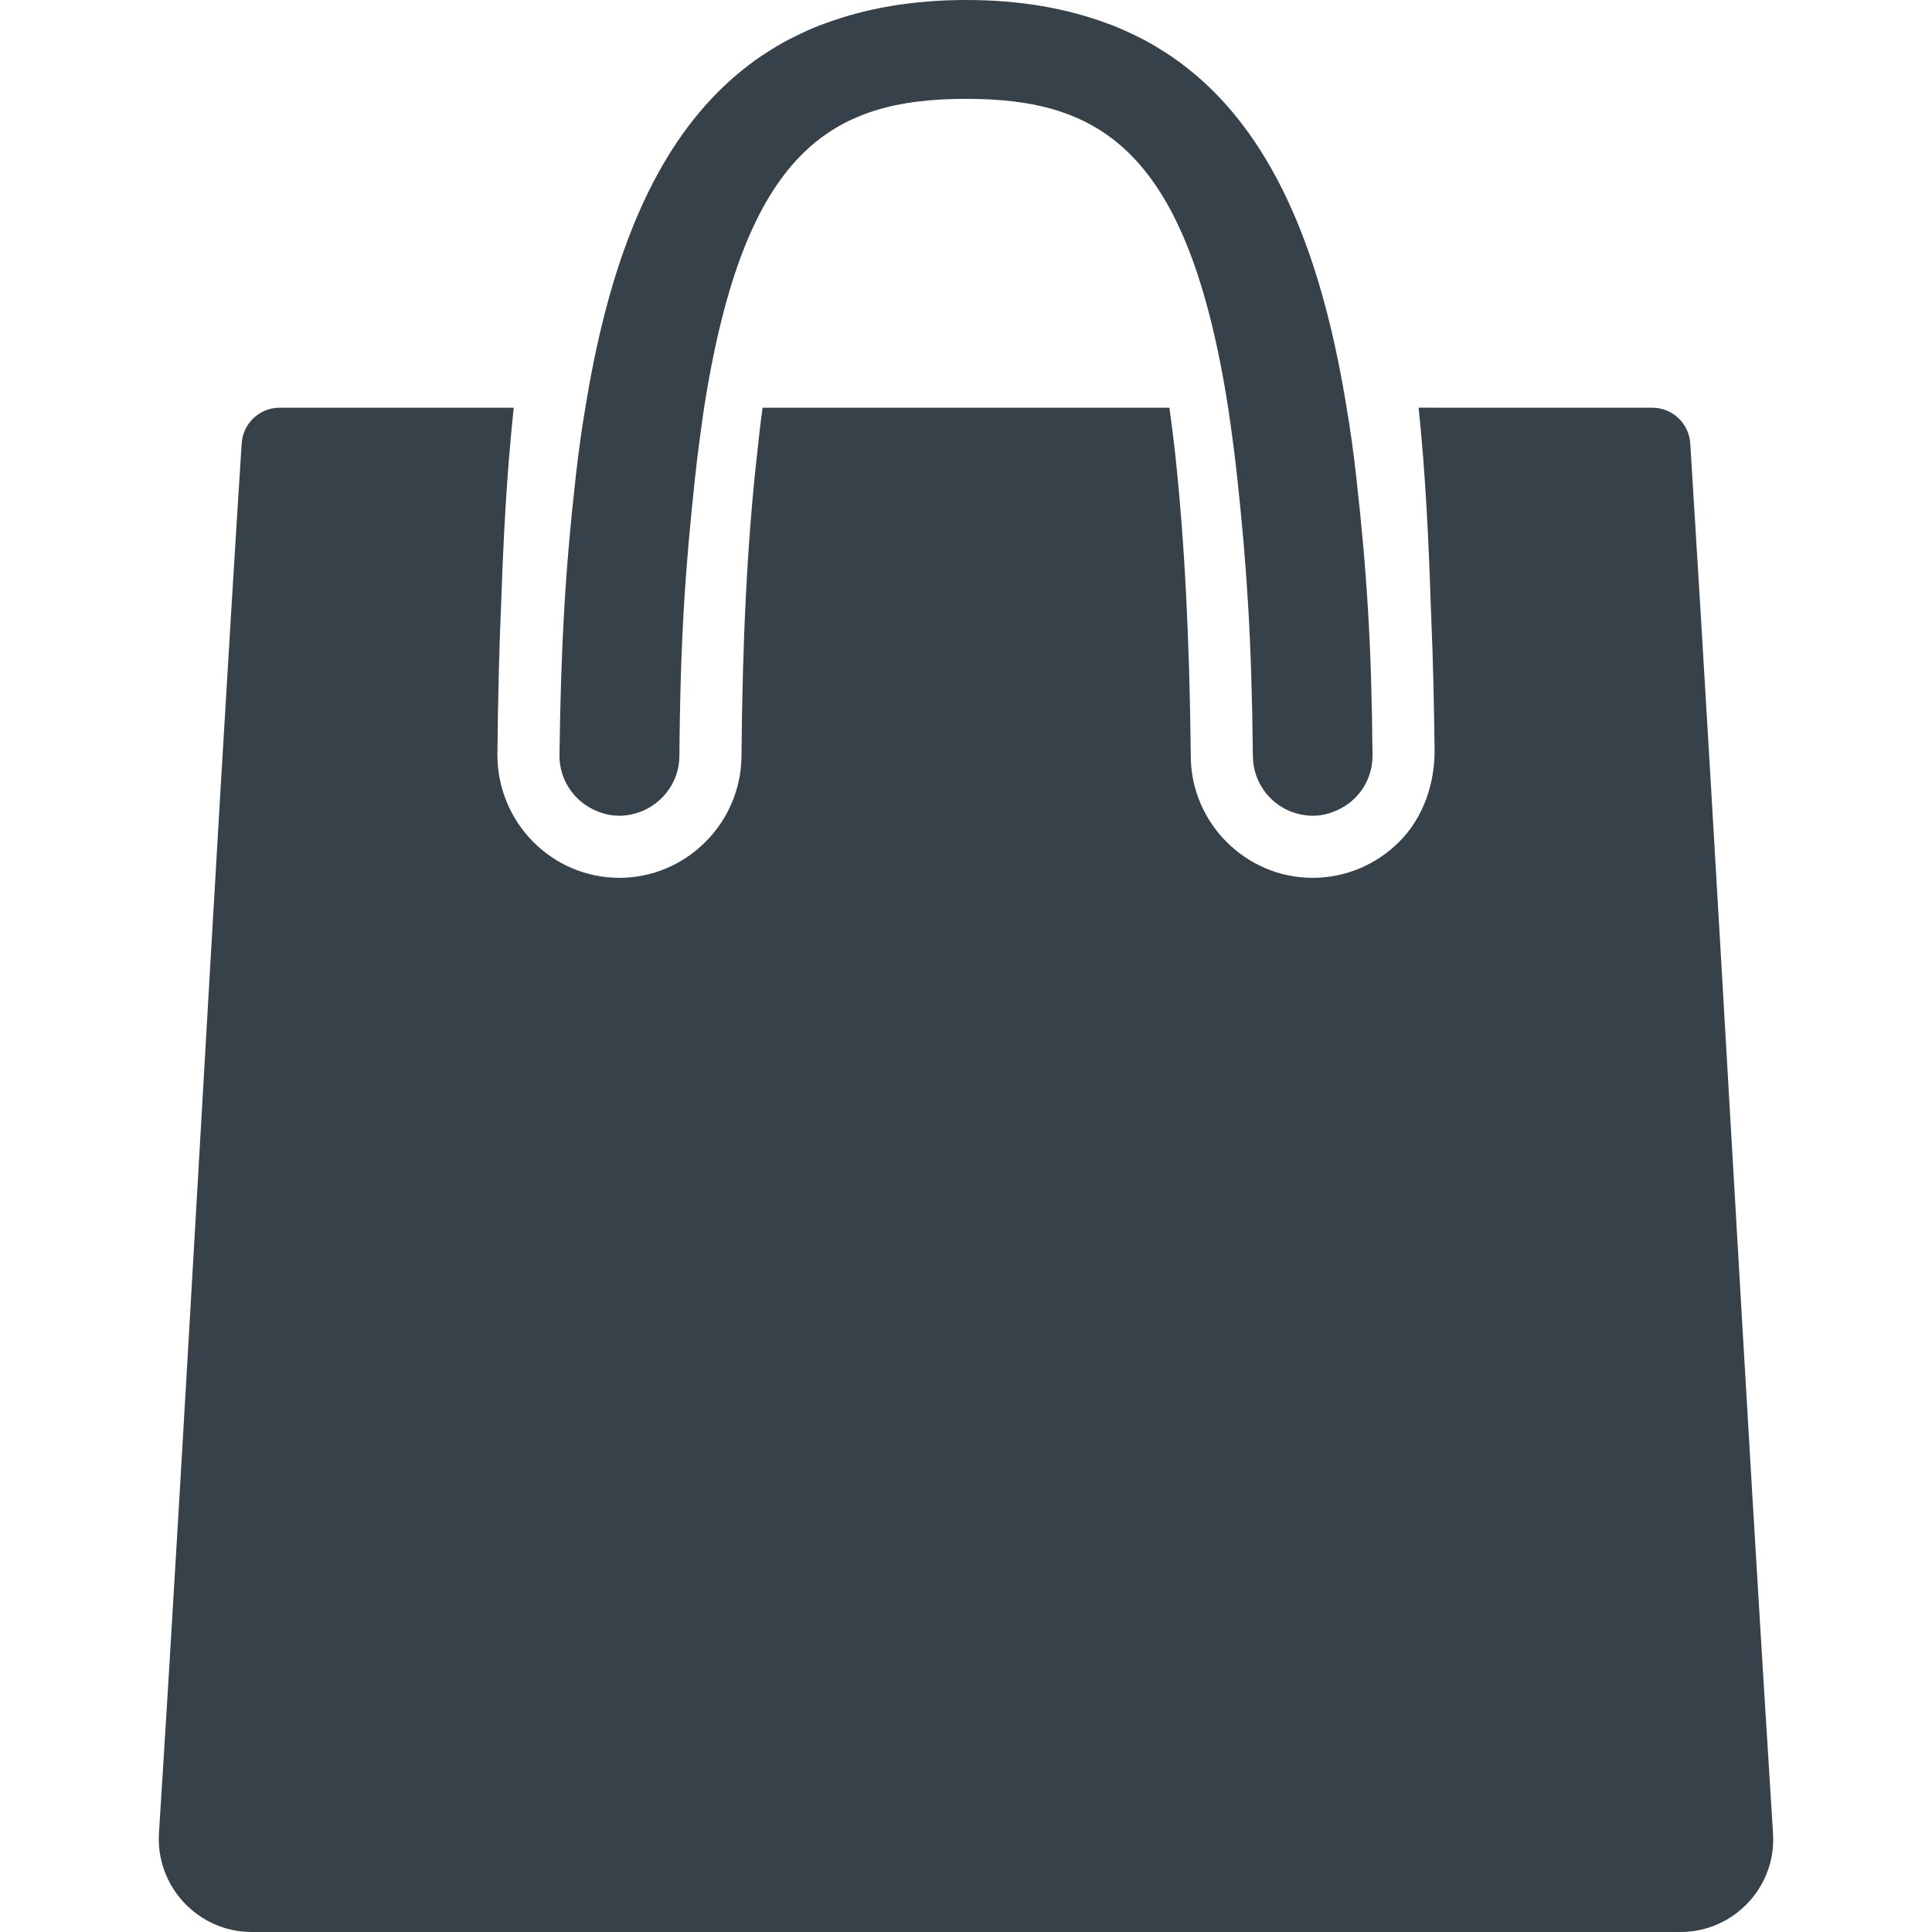
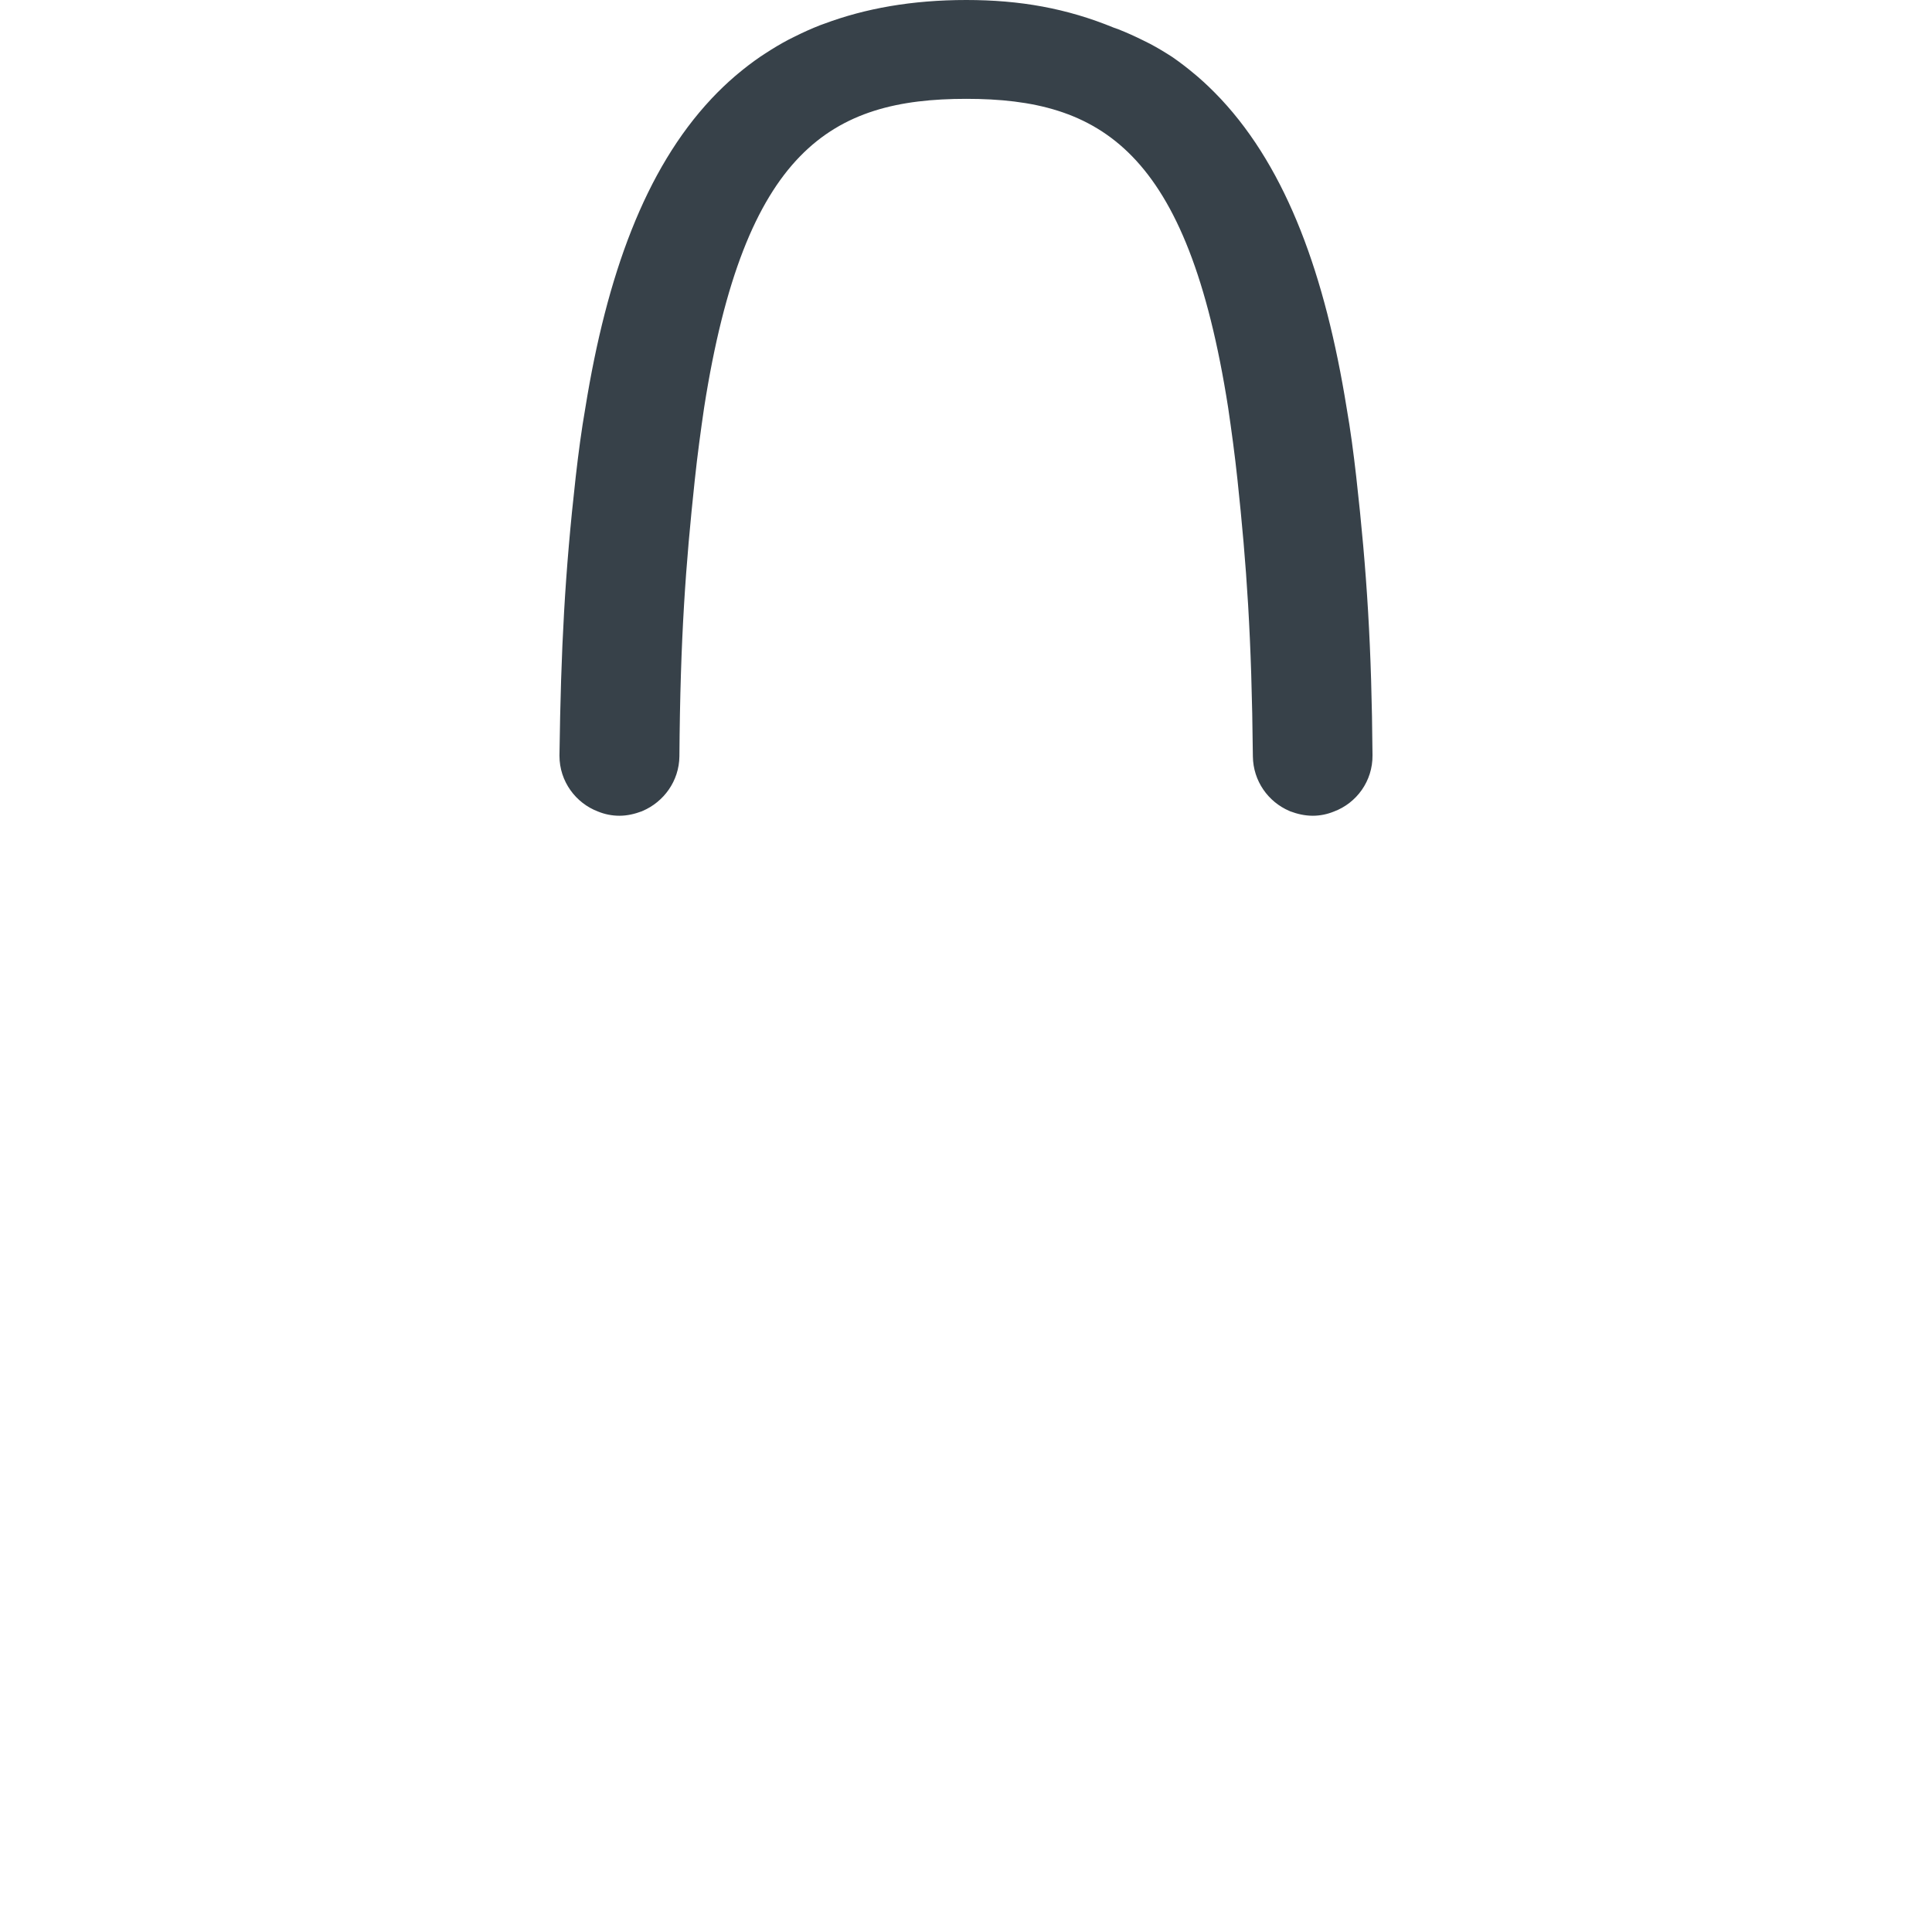
<svg xmlns="http://www.w3.org/2000/svg" version="1.1" id="_x31_0" x="0px" y="0px" viewBox="0 0 512 512" style="enable-background:new 0 0 512 512;" xml:space="preserve">
  <style type="text/css">
	.st0{fill:#374149;}
</style>
  <g>
-     <path class="st0" d="M447.934,117.512c-0.332-5.294-4.722-9.462-10.019-9.462h-56.176l-5.633-0.015c0,0.004,0,0.012,0,0.012   l-0.16,0.003c1.918,18.211,2.715,36.578,3.274,53.906c0.082,0.641,0.082,1.36,0.082,1.996c0.477,10.672,0.715,22.133,0.875,34.551   c0.118,9.039-2.93,18.125-9.316,24.523c-6.153,6.164-14.309,9.61-23.024,9.61c-17.57,0-32.105-14.375-32.266-32.027   c-0.32-31.387-1.675-57.418-4.07-79.699c-0.48-4.555-1.038-8.786-1.598-12.86H202.091c-0.558,4.074-1.039,8.305-1.52,12.86   c-2.476,22.281-3.832,48.312-4.07,79.699c-0.242,17.652-14.777,32.027-32.343,32.027c-17.813,0-32.344-14.539-32.344-32.664   c0.156-14.938,0.477-28.43,1.035-40.969c0.554-16.176,1.434-33.363,3.226-50.332c0.016-0.153,0.031-0.309,0.051-0.461h-0.016   c0.008-0.051,0.008-0.106,0.016-0.161H74.067c-5.297,0-9.683,4.165-10.019,9.45c-7.379,115.629-14.61,253.317-21.922,368.305   C41.251,499.942,52.509,512,66.724,512h378.621c14.215,0,25.477-12.058,24.52-26.195   C462.556,370.82,455.173,233.133,447.934,117.512z" />
-     <path class="st0" d="M158.486,215.066c1.758,0.718,3.672,1.117,5.672,1.117c2.074,0,4.07-0.48,5.988-1.199   c0,0,0.078-0.078,0.16-0.078c5.59-2.394,9.664-7.906,9.742-14.457c0.238-31.864,1.676-50.711,4.074-73.231   c0.718-6.789,1.598-13.175,2.473-19.168c10.703-68.441,33.863-81.855,69.48-81.855c35.458,0,58.699,13.414,69.398,81.855   c0.879,5.993,1.758,12.379,2.477,19.168c2.394,22.52,3.754,41.367,4.074,73.231c0.078,6.55,4.07,12.062,9.66,14.457   c0.082,0,0.16,0.078,0.16,0.078c1.918,0.719,3.914,1.199,6.07,1.199c1.918,0,3.832-0.398,5.59-1.117   c5.993-2.238,10.301-8.066,10.223-14.934c-0.238-28.512-1.438-48.238-4.313-73.793c-0.718-6.309-1.515-12.379-2.554-18.29   c-5.637-34.961-15.742-62.976-33.262-81.758c-0.114-0.121-0.231-0.238-0.344-0.359c-1.852-1.957-3.782-3.82-5.801-5.57   c-0.363-0.313-0.734-0.617-1.102-0.922c-1.832-1.531-3.722-2.985-5.699-4.344c-0.543-0.371-1.102-0.722-1.653-1.086   c-1.902-1.234-3.855-2.41-5.886-3.489c-0.594-0.312-1.203-0.598-1.805-0.898c-2.113-1.05-4.281-2.042-6.535-2.926   c-0.426-0.164-0.867-0.305-1.297-0.465C282.693,2.215,270.368,0,256.075,0c-14.382,0-26.781,2.23-37.621,6.282   c-0.359,0.133-0.73,0.25-1.086,0.39c-2.339,0.91-4.586,1.934-6.773,3.027c-0.52,0.258-1.047,0.504-1.555,0.774   c-2.133,1.121-4.175,2.347-6.16,3.644c-0.461,0.301-0.926,0.594-1.379,0.902c-2.078,1.422-4.066,2.946-5.984,4.551   c-0.274,0.23-0.547,0.453-0.817,0.687c-2.129,1.832-4.156,3.782-6.098,5.84c-0.015,0.023-0.035,0.039-0.054,0.062   c-17.625,18.778-27.766,46.844-33.418,81.89c-1.035,5.91-1.836,11.981-2.555,18.29c-2.875,25.554-3.914,45.281-4.312,73.793v0.16   C148.263,207.078,152.575,212.828,158.486,215.066z" />
+     <path class="st0" d="M158.486,215.066c1.758,0.718,3.672,1.117,5.672,1.117c2.074,0,4.07-0.48,5.988-1.199   c0,0,0.078-0.078,0.16-0.078c5.59-2.394,9.664-7.906,9.742-14.457c0.238-31.864,1.676-50.711,4.074-73.231   c0.718-6.789,1.598-13.175,2.473-19.168c10.703-68.441,33.863-81.855,69.48-81.855c35.458,0,58.699,13.414,69.398,81.855   c0.879,5.993,1.758,12.379,2.477,19.168c2.394,22.52,3.754,41.367,4.074,73.231c0.078,6.55,4.07,12.062,9.66,14.457   c0.082,0,0.16,0.078,0.16,0.078c1.918,0.719,3.914,1.199,6.07,1.199c1.918,0,3.832-0.398,5.59-1.117   c5.993-2.238,10.301-8.066,10.223-14.934c-0.238-28.512-1.438-48.238-4.313-73.793c-0.718-6.309-1.515-12.379-2.554-18.29   c-5.637-34.961-15.742-62.976-33.262-81.758c-0.114-0.121-0.231-0.238-0.344-0.359c-1.852-1.957-3.782-3.82-5.801-5.57   c-0.363-0.313-0.734-0.617-1.102-0.922c-1.832-1.531-3.722-2.985-5.699-4.344c-1.902-1.234-3.855-2.41-5.886-3.489c-0.594-0.312-1.203-0.598-1.805-0.898c-2.113-1.05-4.281-2.042-6.535-2.926   c-0.426-0.164-0.867-0.305-1.297-0.465C282.693,2.215,270.368,0,256.075,0c-14.382,0-26.781,2.23-37.621,6.282   c-0.359,0.133-0.73,0.25-1.086,0.39c-2.339,0.91-4.586,1.934-6.773,3.027c-0.52,0.258-1.047,0.504-1.555,0.774   c-2.133,1.121-4.175,2.347-6.16,3.644c-0.461,0.301-0.926,0.594-1.379,0.902c-2.078,1.422-4.066,2.946-5.984,4.551   c-0.274,0.23-0.547,0.453-0.817,0.687c-2.129,1.832-4.156,3.782-6.098,5.84c-0.015,0.023-0.035,0.039-0.054,0.062   c-17.625,18.778-27.766,46.844-33.418,81.89c-1.035,5.91-1.836,11.981-2.555,18.29c-2.875,25.554-3.914,45.281-4.312,73.793v0.16   C148.263,207.078,152.575,212.828,158.486,215.066z" />
  </g>
</svg>